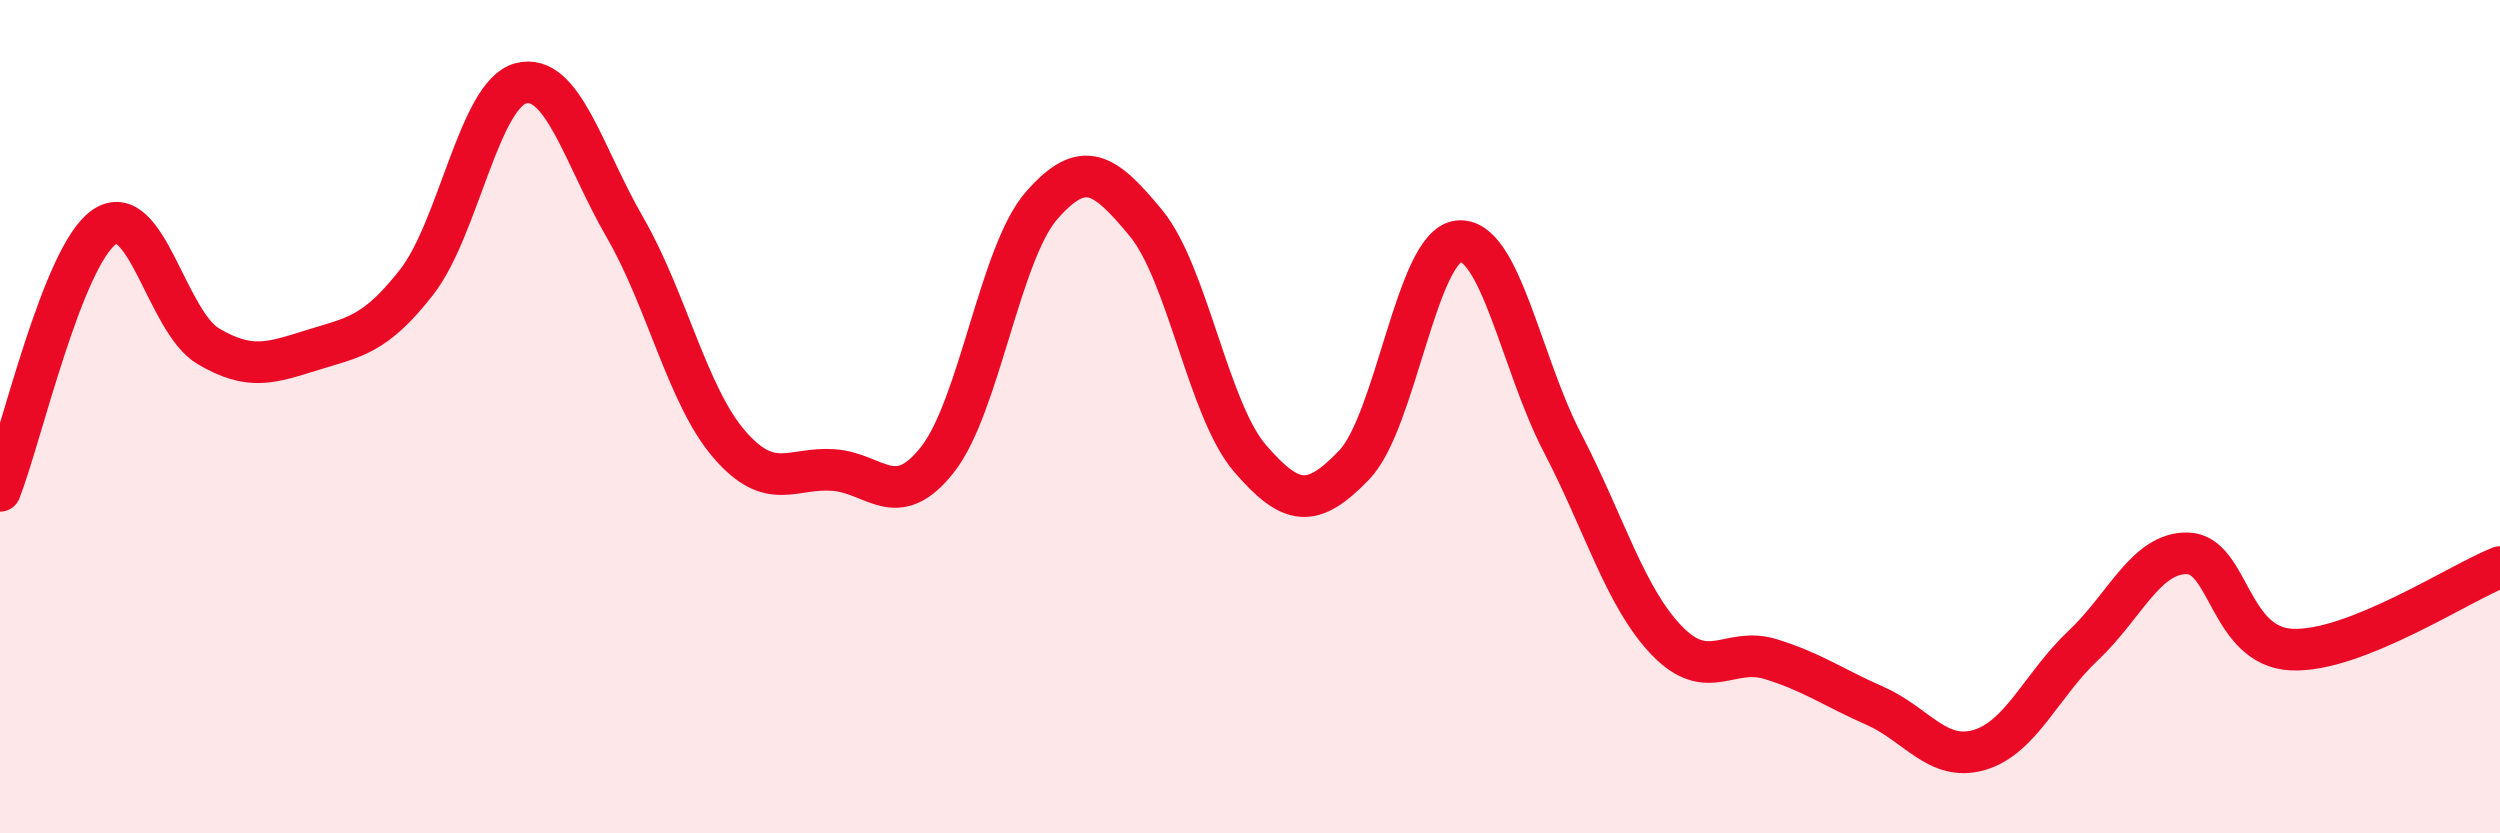
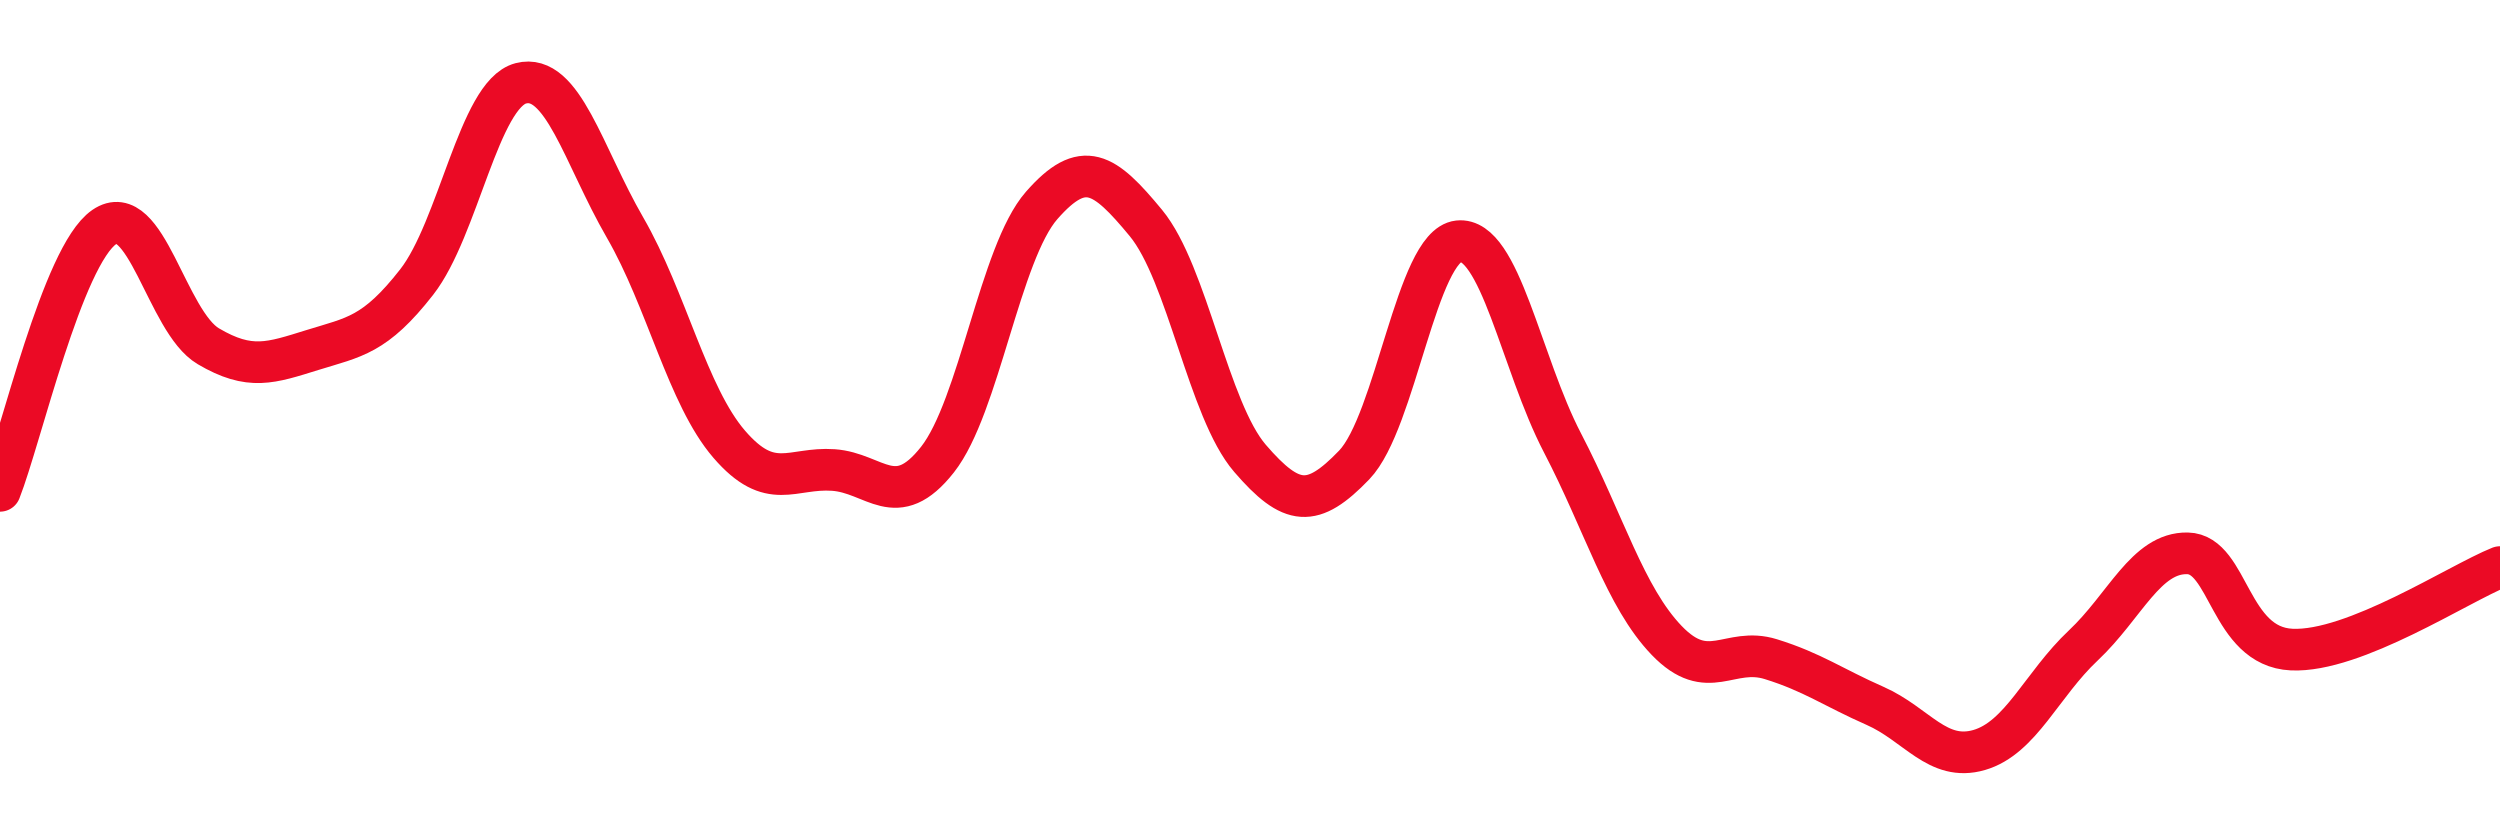
<svg xmlns="http://www.w3.org/2000/svg" width="60" height="20" viewBox="0 0 60 20">
-   <path d="M 0,11.78 C 0.5,10.51 1.5,6.14 2.5,5.45 C 3.5,4.76 4,7.72 5,8.31 C 6,8.9 6.5,8.71 7.5,8.4 C 8.5,8.09 9,8.05 10,6.77 C 11,5.49 11.5,2.26 12.5,2 C 13.5,1.74 14,3.73 15,5.46 C 16,7.19 16.5,9.5 17.5,10.66 C 18.5,11.82 19,11.21 20,11.28 C 21,11.35 21.5,12.3 22.5,11.03 C 23.5,9.76 24,6.07 25,4.93 C 26,3.79 26.5,4.14 27.5,5.35 C 28.5,6.56 29,9.84 30,11 C 31,12.16 31.5,12.2 32.5,11.16 C 33.5,10.12 34,5.9 35,5.79 C 36,5.68 36.5,8.71 37.5,10.63 C 38.5,12.55 39,14.33 40,15.37 C 41,16.41 41.5,15.51 42.5,15.82 C 43.5,16.13 44,16.5 45,16.94 C 46,17.38 46.5,18.29 47.5,18 C 48.5,17.71 49,16.43 50,15.49 C 51,14.55 51.5,13.26 52.5,13.28 C 53.5,13.3 53.5,15.52 55,15.59 C 56.5,15.66 59,14.01 60,13.61L60 20L0 20Z" fill="#EB0A25" opacity="0.1" stroke-linecap="round" stroke-linejoin="round" />
  <path d="M 0,11.78 C 0.5,10.51 1.5,6.14 2.5,5.45 C 3.5,4.76 4,7.72 5,8.31 C 6,8.9 6.5,8.71 7.5,8.4 C 8.5,8.09 9,8.05 10,6.77 C 11,5.49 11.5,2.26 12.5,2 C 13.5,1.74 14,3.73 15,5.46 C 16,7.19 16.5,9.5 17.5,10.66 C 18.5,11.82 19,11.21 20,11.28 C 21,11.35 21.5,12.3 22.5,11.03 C 23.5,9.76 24,6.07 25,4.93 C 26,3.79 26.5,4.14 27.5,5.35 C 28.5,6.56 29,9.84 30,11 C 31,12.16 31.5,12.2 32.5,11.16 C 33.5,10.12 34,5.9 35,5.79 C 36,5.68 36.5,8.71 37.5,10.63 C 38.5,12.55 39,14.33 40,15.37 C 41,16.41 41.5,15.51 42.5,15.82 C 43.5,16.13 44,16.5 45,16.94 C 46,17.38 46.5,18.29 47.5,18 C 48.5,17.71 49,16.43 50,15.49 C 51,14.55 51.5,13.26 52.5,13.28 C 53.5,13.3 53.5,15.52 55,15.59 C 56.5,15.66 59,14.01 60,13.61" stroke="#EB0A25" stroke-width="1" fill="none" stroke-linecap="round" stroke-linejoin="round" />
</svg>